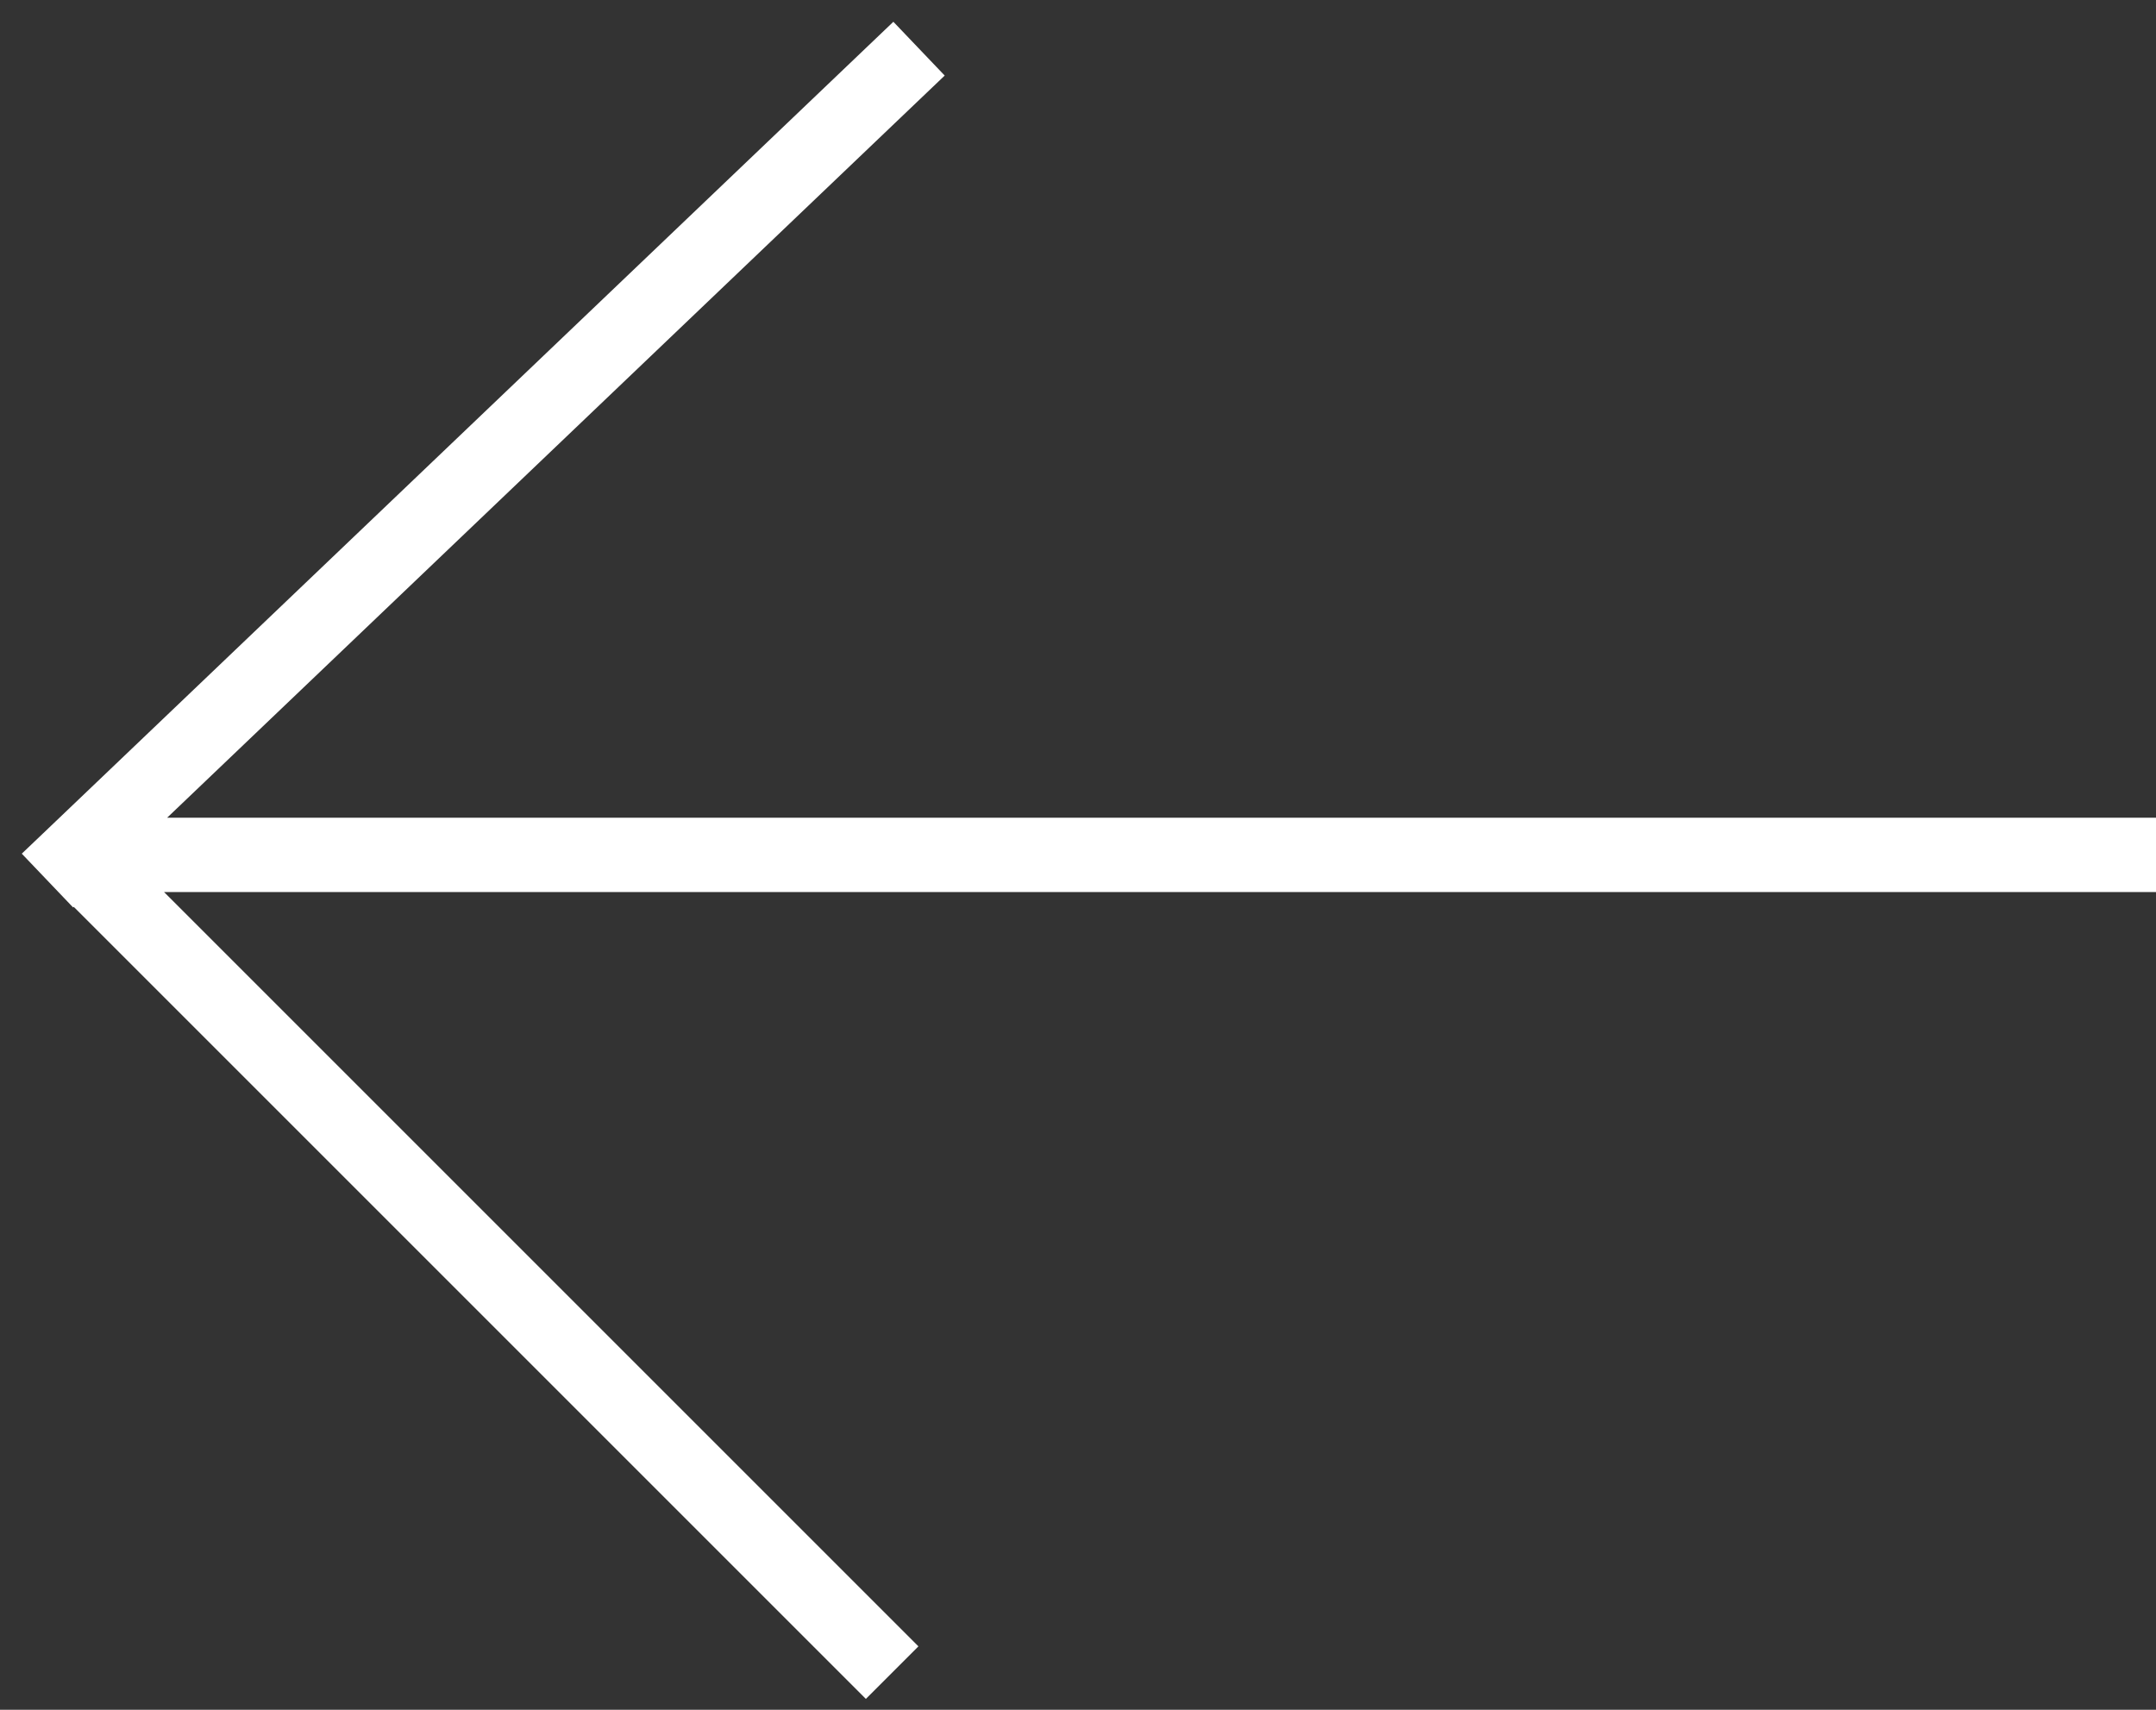
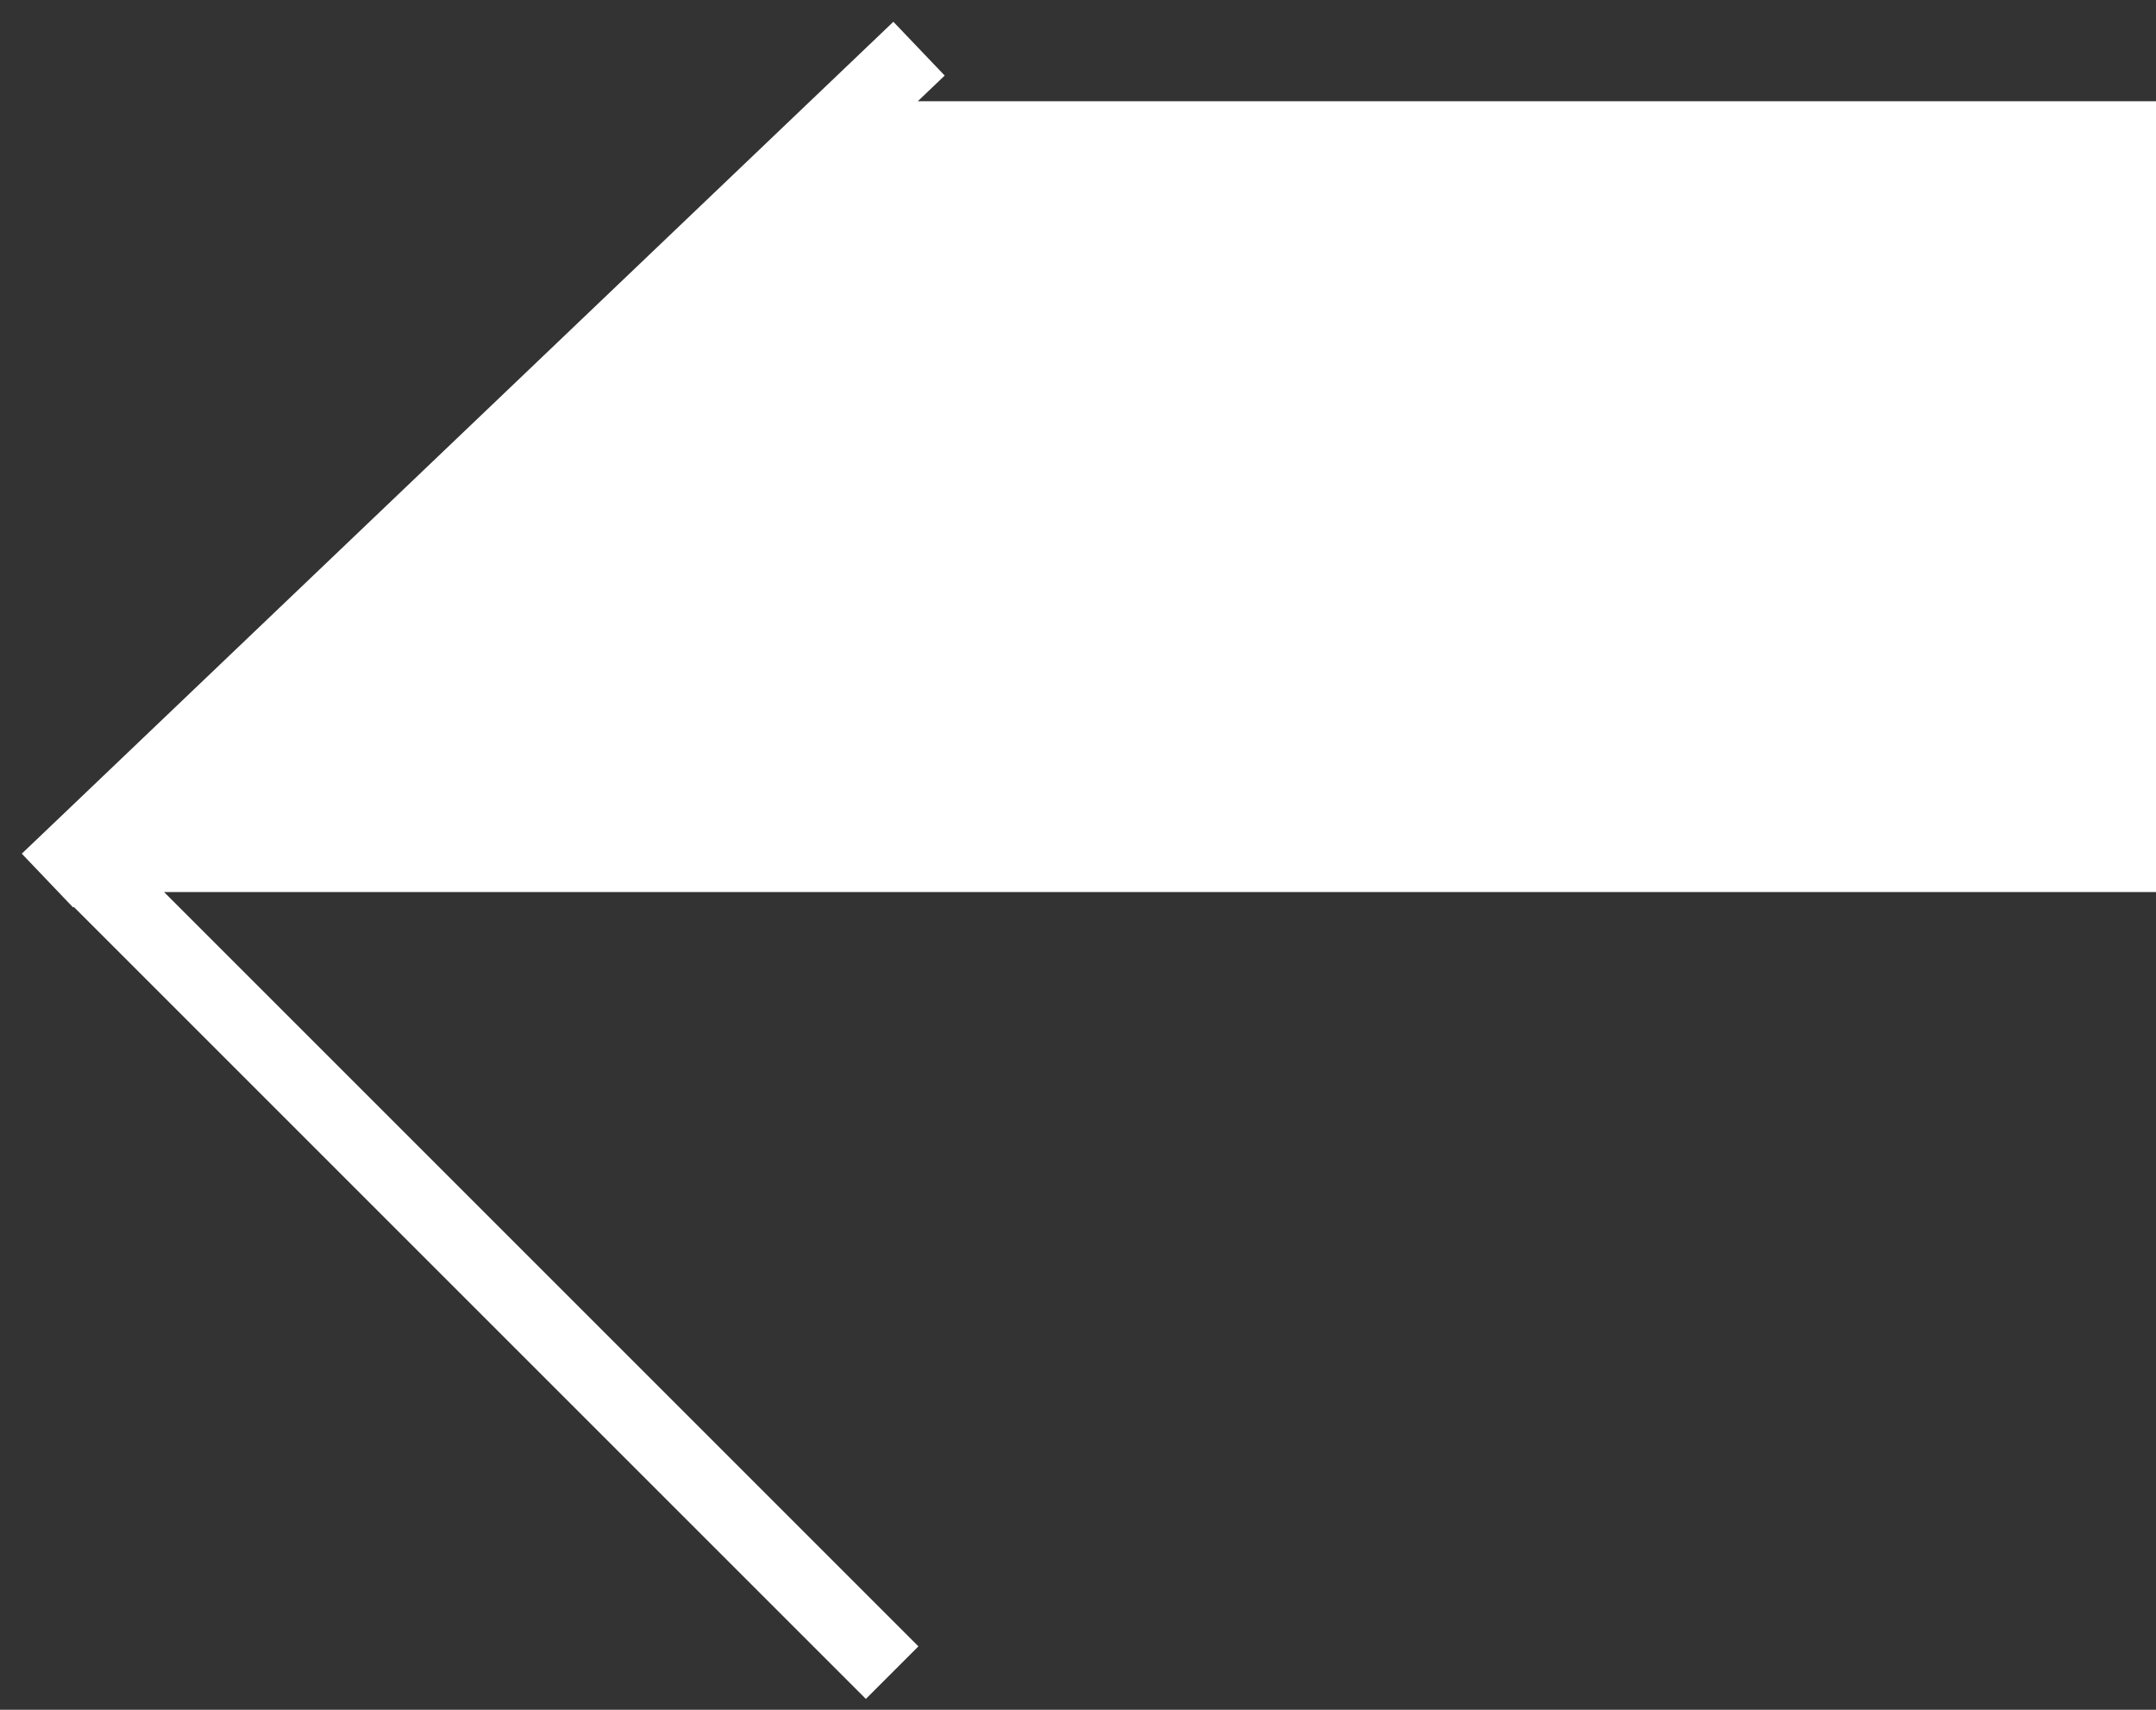
<svg xmlns="http://www.w3.org/2000/svg" width="58" height="46" viewBox="0 0 58 46" fill="none">
  <rect x="0" y="0" width="58" height="46" fill="#333333" stroke="none" />
-   <path fill-rule="evenodd" clip-rule="evenodd" d="M25.414 2.033L24.691 2.723L4.496 22H58V24H4.414L24.707 44.293L23.293 45.707L1.984 24.398L1.967 24.414L0.586 22.967L1.31 22.277L23.309 1.277L24.033 0.586L25.414 2.033Z" fill="white" />
+   <path fill-rule="evenodd" clip-rule="evenodd" d="M25.414 2.033L24.691 2.723H58V24H4.414L24.707 44.293L23.293 45.707L1.984 24.398L1.967 24.414L0.586 22.967L1.31 22.277L23.309 1.277L24.033 0.586L25.414 2.033Z" fill="white" />
</svg>